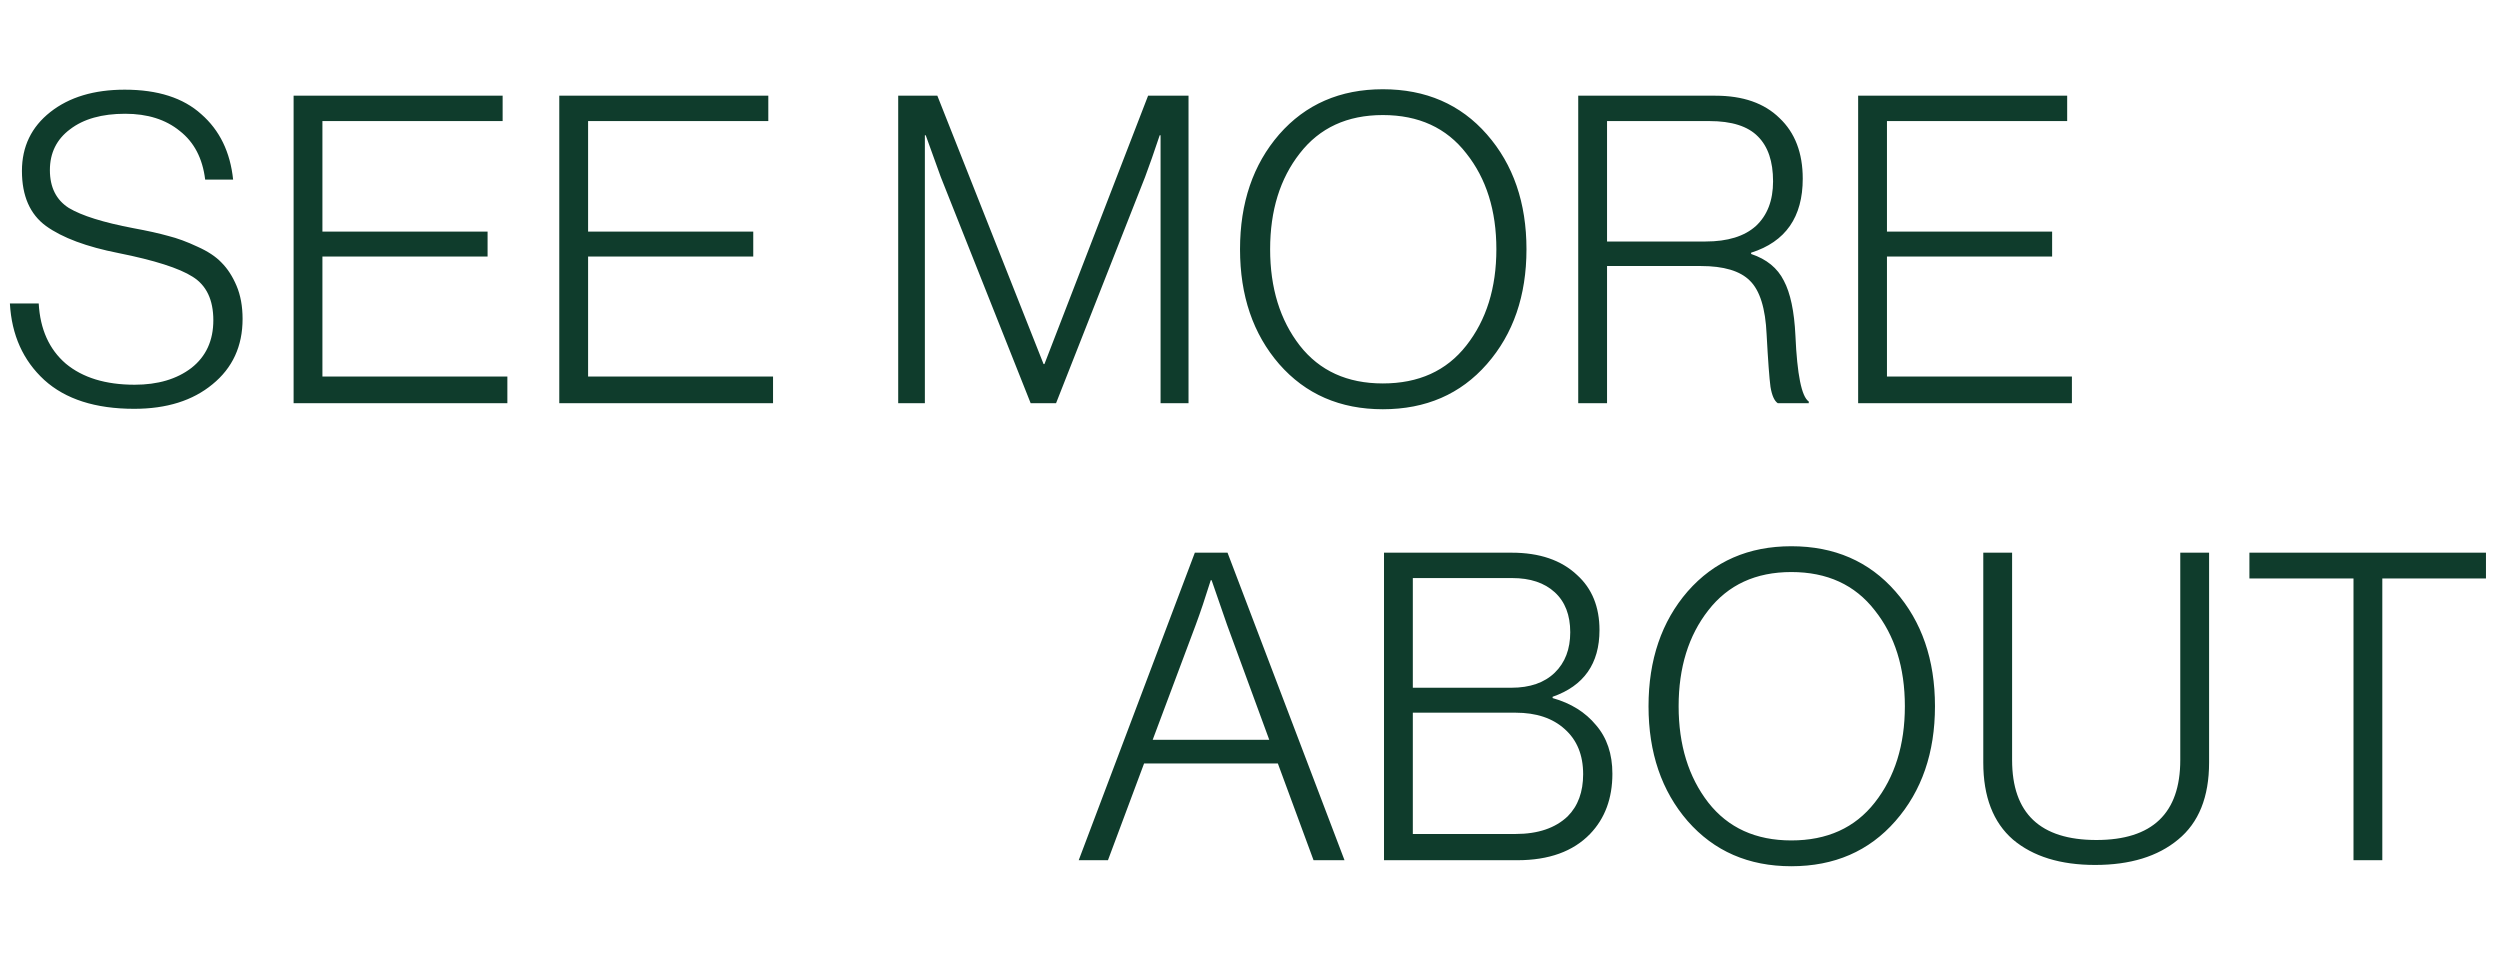
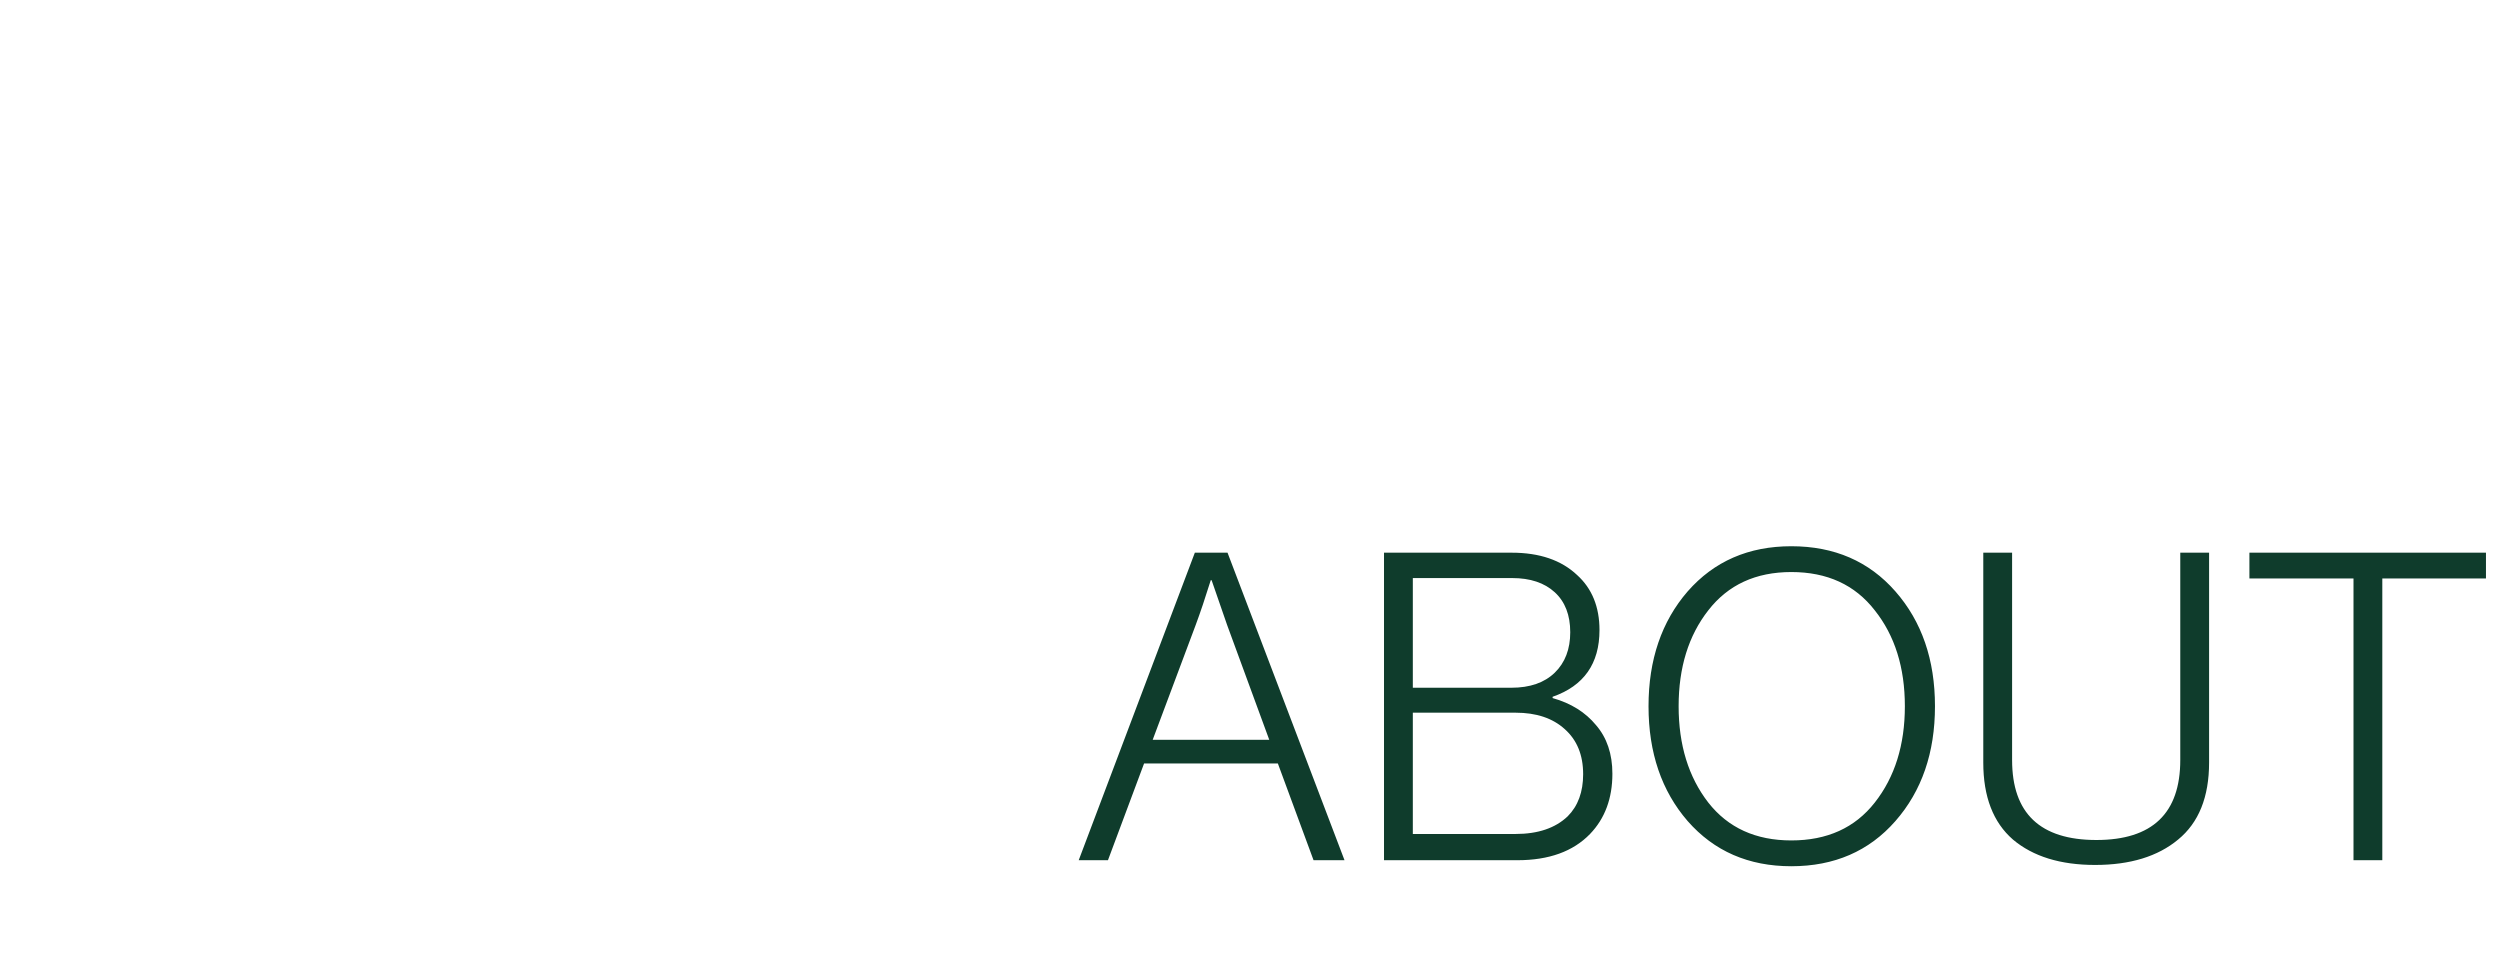
<svg xmlns="http://www.w3.org/2000/svg" width="93" height="36" viewBox="0 0 93 36" fill="none">
-   <path d="M4.992 15.208C3.552 15.208 2.437 14.851 1.648 14.136C0.859 13.411 0.432 12.461 0.368 11.288H1.44C1.493 12.248 1.829 12.995 2.448 13.528C3.077 14.051 3.931 14.312 5.008 14.312C5.872 14.312 6.576 14.104 7.12 13.688C7.664 13.261 7.936 12.669 7.936 11.912C7.936 11.155 7.68 10.616 7.168 10.296C6.667 9.976 5.749 9.683 4.416 9.416C3.221 9.181 2.32 8.845 1.712 8.408C1.115 7.971 0.816 7.288 0.816 6.36C0.816 5.453 1.168 4.723 1.872 4.168C2.576 3.613 3.499 3.336 4.64 3.336C5.867 3.336 6.816 3.64 7.488 4.248C8.171 4.845 8.565 5.656 8.672 6.68H7.632C7.536 5.891 7.221 5.288 6.688 4.872C6.165 4.445 5.488 4.232 4.656 4.232C3.792 4.232 3.109 4.424 2.608 4.808C2.107 5.181 1.856 5.688 1.856 6.328C1.856 6.968 2.091 7.437 2.56 7.736C3.04 8.024 3.84 8.275 4.96 8.488C5.483 8.584 5.915 8.68 6.256 8.776C6.597 8.861 6.96 8.995 7.344 9.176C7.728 9.347 8.027 9.544 8.24 9.768C8.464 9.992 8.651 10.28 8.8 10.632C8.949 10.984 9.024 11.395 9.024 11.864C9.024 12.877 8.651 13.688 7.904 14.296C7.168 14.904 6.197 15.208 4.992 15.208ZM10.922 15V3.56H18.698V4.504H11.994V8.616H18.138V9.544H11.994V14.008H18.874V15H10.922ZM20.805 15V3.56H28.581V4.504H21.877V8.616H28.021V9.544H21.877V14.008H28.757V15H20.805ZM33.413 15V3.56H34.869L38.821 13.544H38.853L42.709 3.56H44.213V15H43.173V5.032H43.141C42.939 5.64 42.757 6.157 42.597 6.584L39.285 15H38.341L34.997 6.584L34.437 5.032H34.405V15H33.413ZM51.441 14.264C52.775 14.264 53.809 13.795 54.545 12.856C55.292 11.907 55.665 10.712 55.665 9.272C55.665 7.832 55.292 6.643 54.545 5.704C53.809 4.755 52.775 4.28 51.441 4.28C50.118 4.28 49.089 4.755 48.353 5.704C47.617 6.643 47.249 7.832 47.249 9.272C47.249 10.712 47.617 11.907 48.353 12.856C49.089 13.795 50.118 14.264 51.441 14.264ZM51.441 15.224C49.852 15.224 48.566 14.664 47.585 13.544C46.614 12.424 46.129 11 46.129 9.272C46.129 7.544 46.614 6.12 47.585 5C48.566 3.88 49.852 3.32 51.441 3.32C53.041 3.32 54.332 3.88 55.313 5C56.294 6.12 56.785 7.544 56.785 9.272C56.785 11 56.294 12.424 55.313 13.544C54.332 14.664 53.041 15.224 51.441 15.224ZM58.71 15V3.56H63.814C64.838 3.56 65.632 3.837 66.198 4.392C66.774 4.936 67.062 5.688 67.062 6.648C67.062 8.077 66.422 8.995 65.142 9.4V9.448C65.718 9.64 66.123 9.971 66.358 10.44C66.603 10.899 66.747 11.581 66.79 12.488C66.854 13.939 67.019 14.755 67.286 14.936V15H66.134C66.006 14.915 65.915 14.712 65.862 14.392C65.819 14.072 65.771 13.421 65.718 12.44C65.675 11.469 65.467 10.803 65.094 10.44C64.731 10.077 64.123 9.896 63.27 9.896H59.782V15H58.71ZM59.782 8.984H63.446C64.267 8.984 64.891 8.792 65.318 8.408C65.744 8.013 65.958 7.459 65.958 6.744C65.958 6.008 65.771 5.453 65.398 5.08C65.024 4.696 64.422 4.504 63.59 4.504H59.782V8.984ZM69.123 15V3.56H76.899V4.504H70.195V8.616H76.339V9.544H70.195V14.008H77.075V15H69.123Z" fill="#0F3C2C" />
  <path d="M40.128 32L44.448 20.56H45.664L50.016 32H48.864L47.536 28.4H42.56L41.216 32H40.128ZM42.88 27.52H47.216L45.648 23.248L45.072 21.584H45.04C44.837 22.235 44.651 22.789 44.48 23.248L42.88 27.52ZM51.485 32V20.56H56.237C57.271 20.56 58.082 20.837 58.669 21.392C59.223 21.893 59.501 22.576 59.501 23.44C59.501 24.688 58.919 25.515 57.757 25.92V25.968C58.439 26.16 58.978 26.496 59.373 26.976C59.778 27.445 59.981 28.048 59.981 28.784C59.981 29.701 59.703 30.448 59.149 31.024C58.519 31.675 57.618 32 56.445 32H51.485ZM52.557 31.024H56.381C57.213 31.024 57.858 30.805 58.317 30.368C58.701 29.984 58.893 29.461 58.893 28.8C58.893 28.085 58.663 27.525 58.205 27.12C57.757 26.715 57.149 26.512 56.381 26.512H52.557V31.024ZM52.557 25.584H56.221C56.914 25.584 57.453 25.397 57.837 25.024C58.221 24.651 58.413 24.149 58.413 23.52C58.413 22.88 58.221 22.384 57.837 22.032C57.453 21.68 56.925 21.504 56.253 21.504H52.557V25.584ZM66.637 31.264C67.971 31.264 69.005 30.795 69.741 29.856C70.488 28.907 70.861 27.712 70.861 26.272C70.861 24.832 70.488 23.643 69.741 22.704C69.005 21.755 67.971 21.28 66.637 21.28C65.315 21.28 64.285 21.755 63.549 22.704C62.813 23.643 62.445 24.832 62.445 26.272C62.445 27.712 62.813 28.907 63.549 29.856C64.285 30.795 65.315 31.264 66.637 31.264ZM66.637 32.224C65.048 32.224 63.763 31.664 62.781 30.544C61.811 29.424 61.325 28 61.325 26.272C61.325 24.544 61.811 23.12 62.781 22C63.763 20.88 65.048 20.32 66.637 20.32C68.237 20.32 69.528 20.88 70.509 22C71.491 23.12 71.981 24.544 71.981 26.272C71.981 28 71.491 29.424 70.509 30.544C69.528 31.664 68.237 32.224 66.637 32.224ZM77.938 32.176C76.647 32.176 75.629 31.861 74.882 31.232C74.146 30.592 73.778 29.637 73.778 28.368V20.56H74.85V28.272C74.85 30.256 75.895 31.248 77.986 31.248C80.066 31.248 81.106 30.256 81.106 28.272V20.56H82.178V28.368C82.178 29.648 81.794 30.603 81.026 31.232C80.269 31.861 79.239 32.176 77.938 32.176ZM87.55 32V21.52H83.678V20.56H92.478V21.52H88.622V32H87.55Z" fill="#0F3C2C" />
</svg>